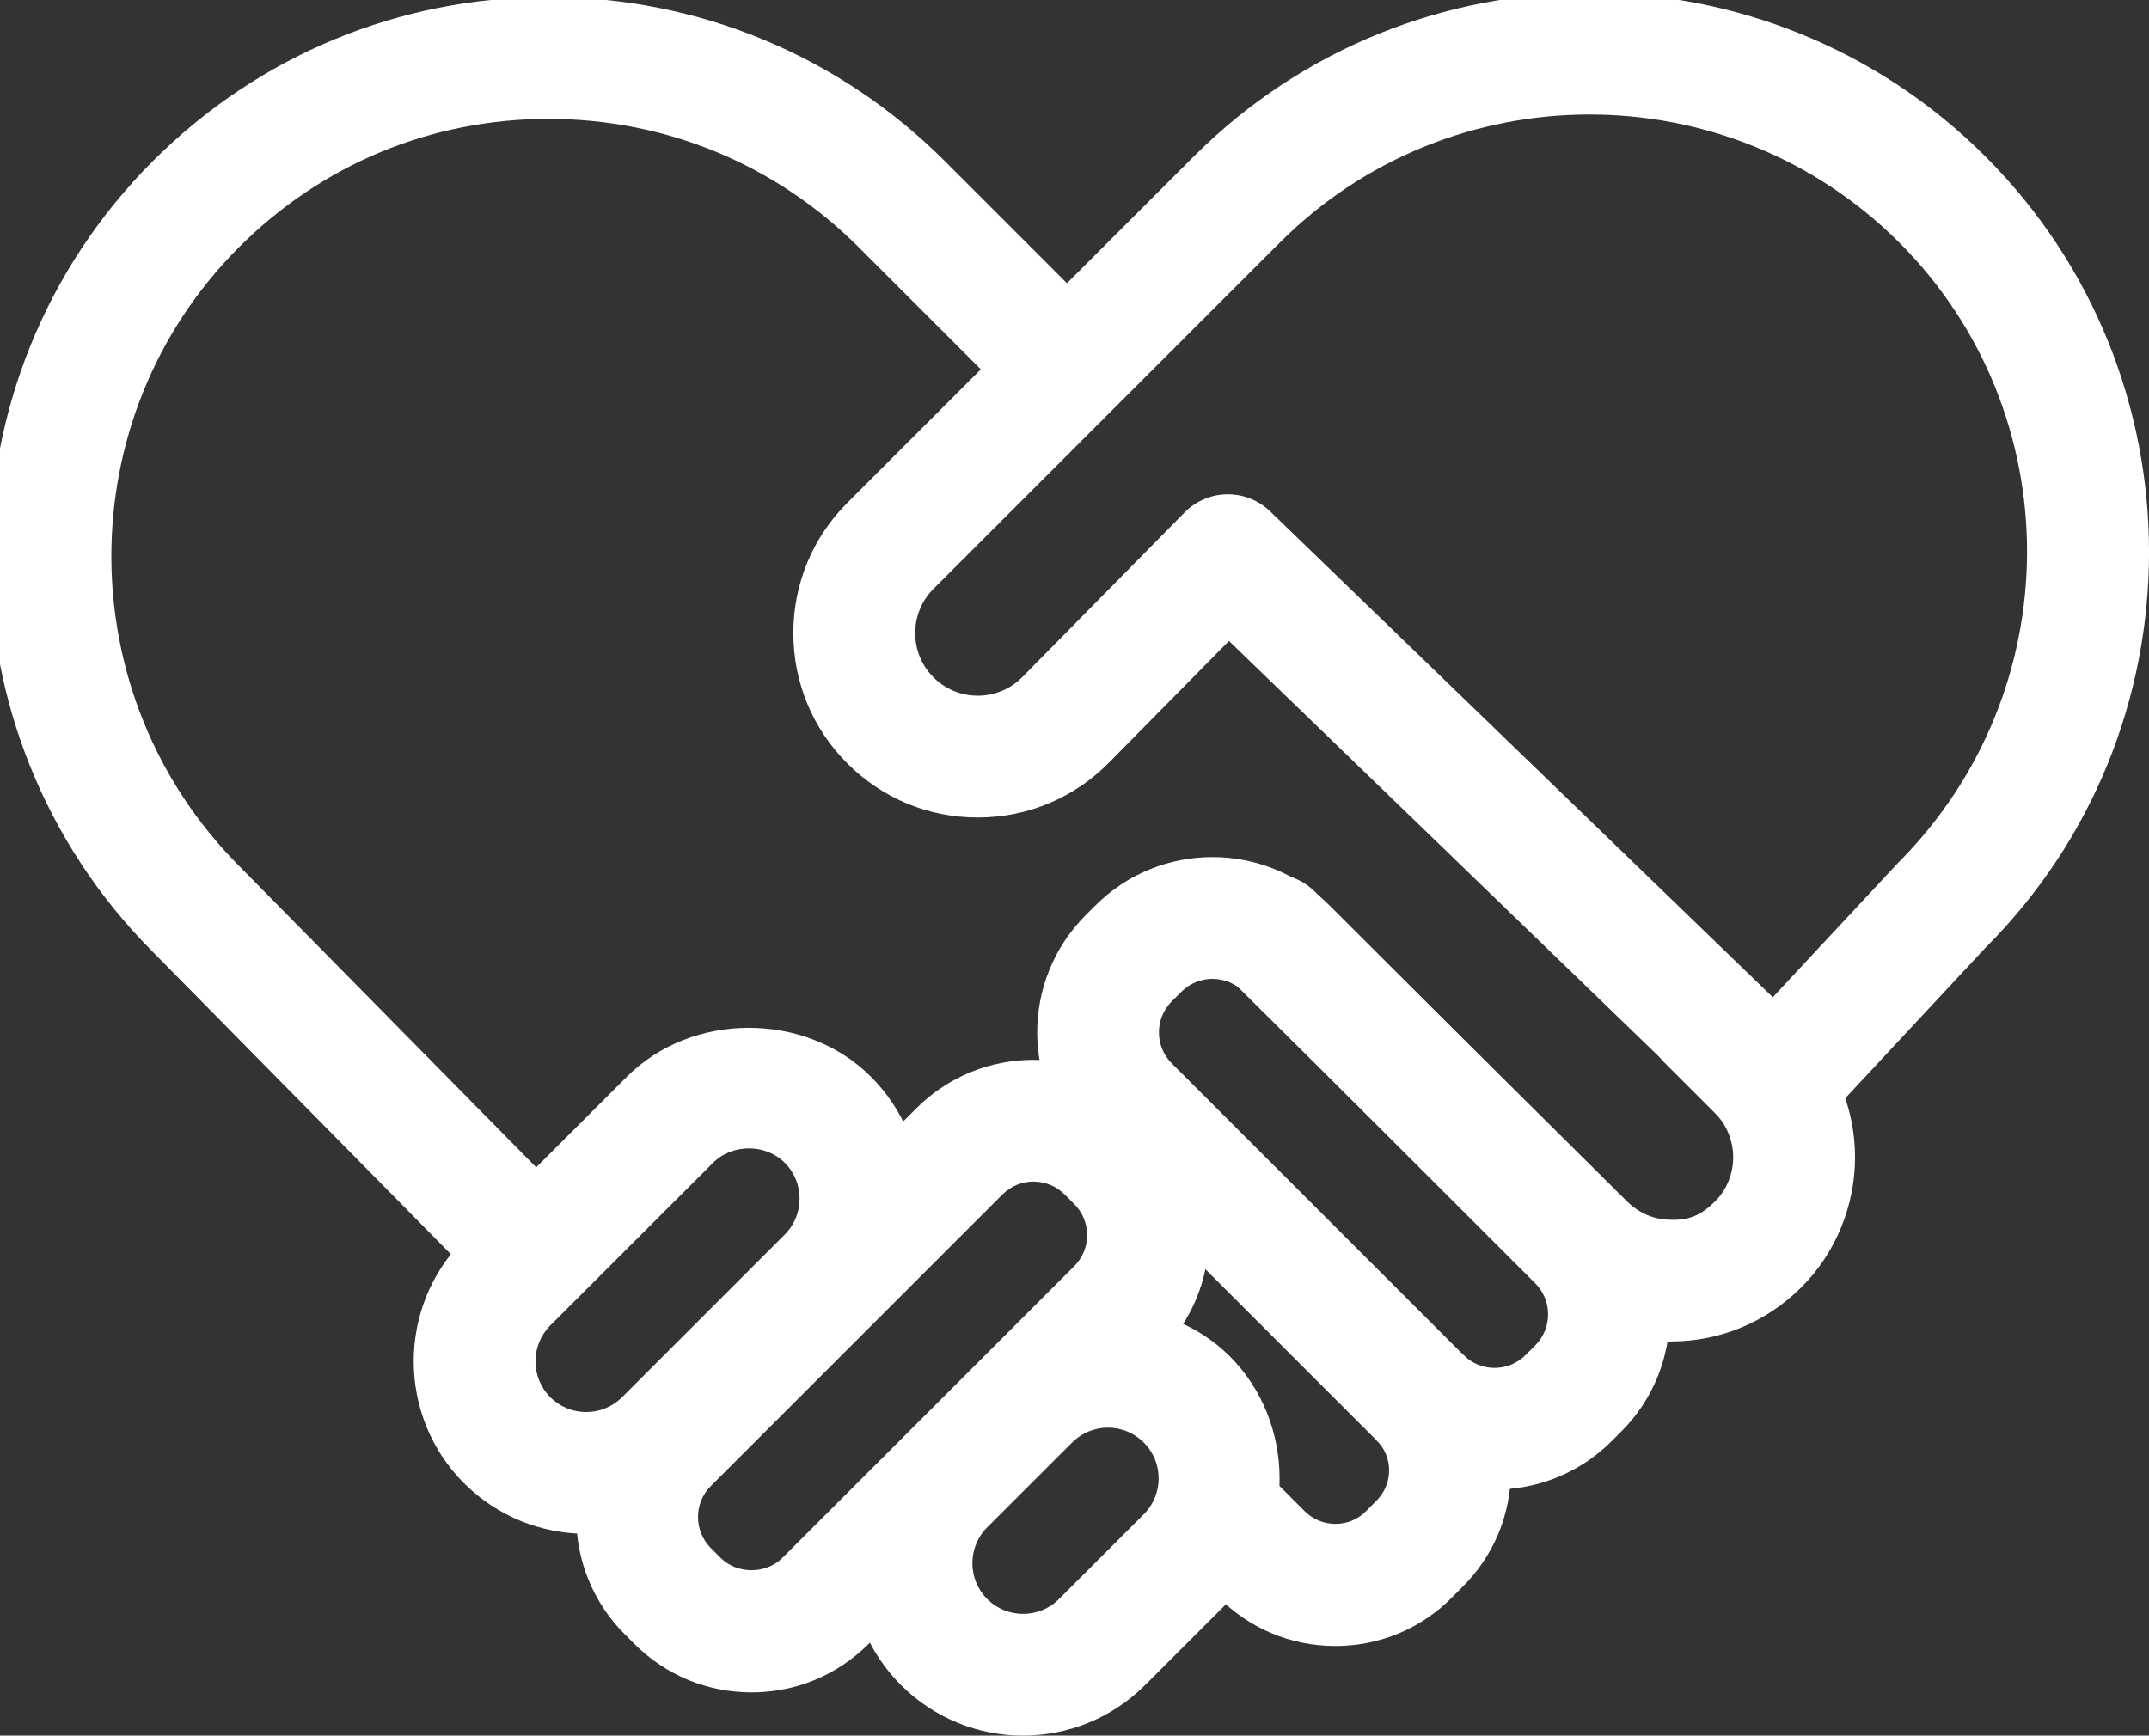
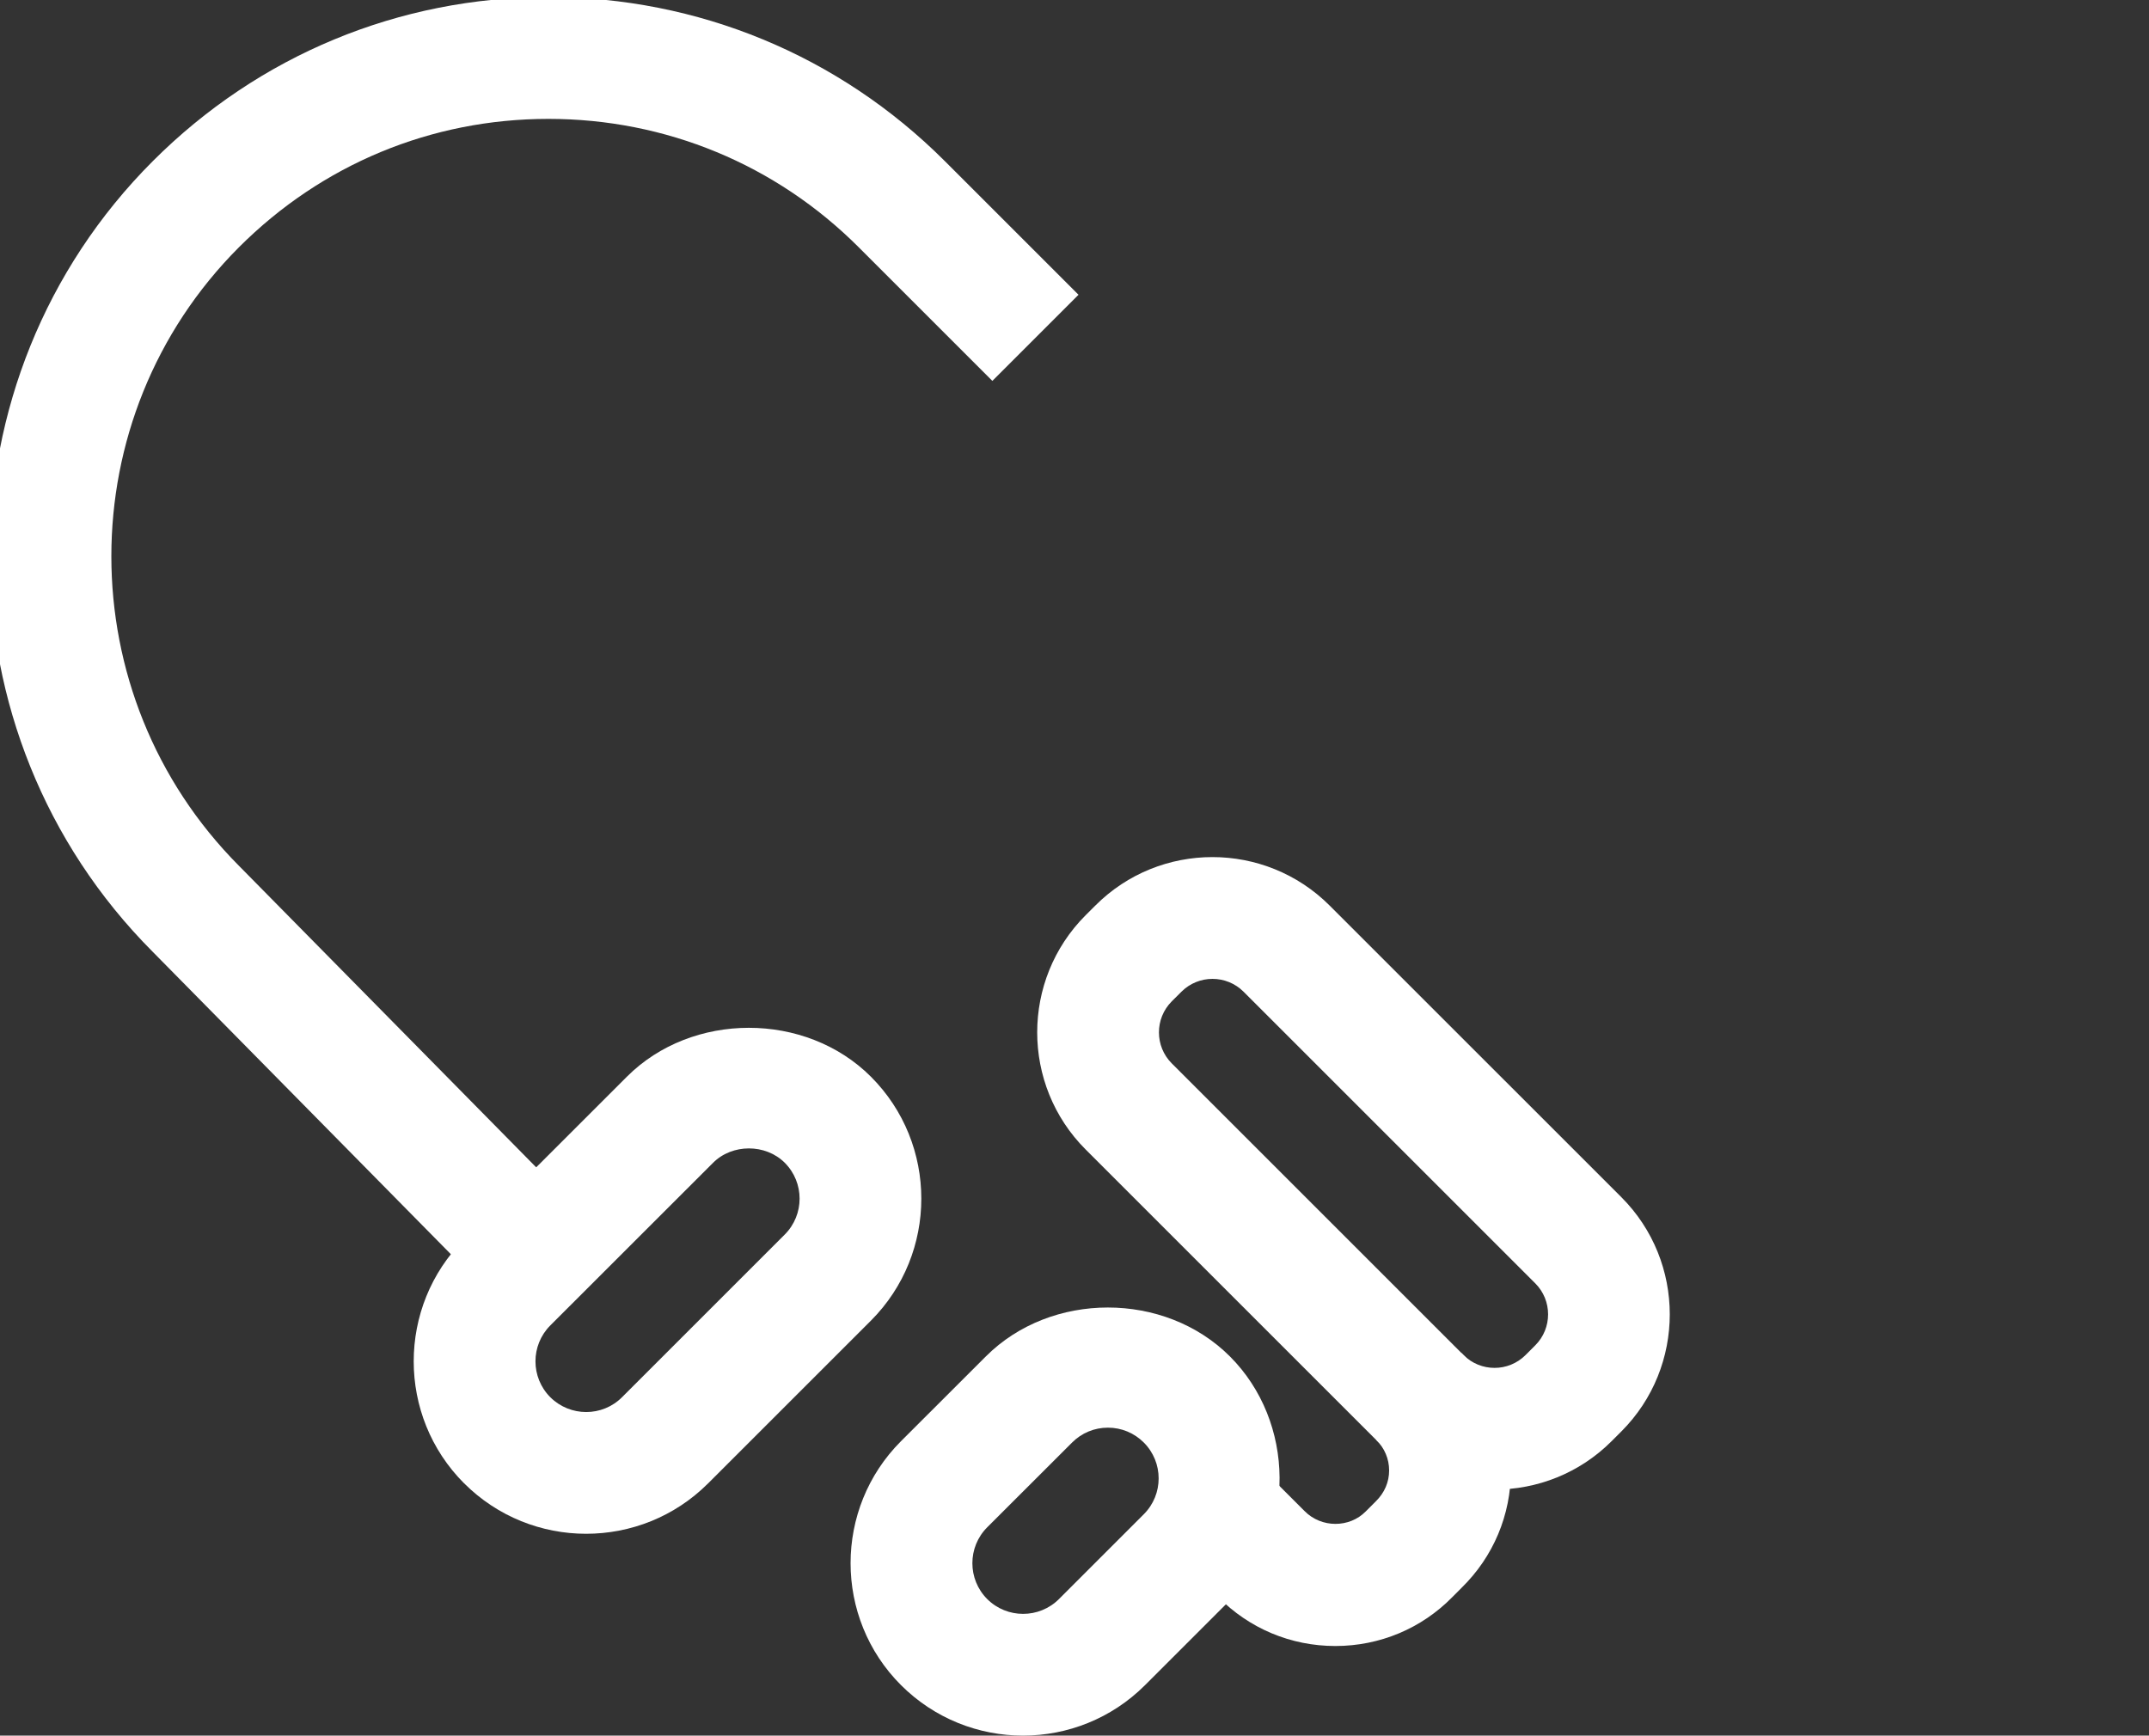
<svg xmlns="http://www.w3.org/2000/svg" id="Calque_1" data-name="Calque 1" viewBox="0 0 549.07 443.55">
  <rect x="0" y="0" width="549.07" height="443.55" fill="#333333" stroke="none" />
  <defs>
    <style>      .cls-1 {        fill: #fff;        stroke-width: 0px;      }    </style>
  </defs>
  <path class="cls-1" d="M124.17,329.63l-85.19-86.43c-55.54-55.77-55.53-146.42.08-202.04C66.08,14.13,101.97-.75,140.12-.75s74.24,14.88,101.27,41.91l34.17,34.17-22.01,22.01-34.17-34.17c-21.16-21.15-49.3-32.79-79.26-32.79s-57.9,11.64-79.05,32.79c-43.5,43.51-43.49,114.44.02,158.13l85.25,86.5-22.17,21.84Z" />
-   <path class="cls-1" d="M426.88,342.84h-.41c-12.63-.1-24.43-5.17-33.22-14.26l-79.25-78.63c-6.1-6.05-6.14-15.91-.08-22.01,6.05-6.08,15.9-6.16,22.01-.08l79.47,78.86c3.17,3.26,7.11,4.96,11.34,4.99,5.26.28,8.42-1.64,11.52-4.75,2.91-2.91,4.57-6.99,4.57-11.2s-1.66-8.3-4.57-11.21l-13.07-13.07c-6.08-6.08-6.08-15.93,0-22.01s15.93-6.08,22.01,0l13.07,13.07c8.7,8.69,13.69,20.8,13.69,33.21s-4.98,24.51-13.69,33.2c-8.96,8.96-20.8,13.87-33.38,13.87Z" />
-   <path class="cls-1" d="M453.53,292.63c-4.03,0-7.91-1.56-10.82-4.38l-128.71-124.45-30.63,31.07c-8.88,9.02-20.74,14-33.38,14.05h-.18c-12.58,0-24.41-4.9-33.31-13.81-8.9-8.9-13.8-20.73-13.8-33.31s4.9-24.42,13.8-33.31l88.51-88.51c55.77-55.75,146.49-55.75,202.25,0,55.76,55.77,55.76,146.49,0,202.25l-42.33,45.44c-2.85,3.06-6.81,4.84-10.98,4.94-.13.01-.27.01-.41.01ZM313.73,126.33c3.9,0,7.8,1.46,10.82,4.38l128.4,124.14,31.91-34.24c44-44.02,44-115.01.39-158.63-43.63-43.61-114.61-43.63-158.24,0l-88.51,88.51c-6.23,6.23-6.23,16.38,0,22.61,3.03,3.02,7.04,4.69,11.32,4.69h.05c4.3-.02,8.32-1.71,11.34-4.77l41.45-42.06c3.04-3.09,7.06-4.64,11.08-4.64Z" />
  <path class="cls-1" d="M261.39,443.55c-11.29,0-22.58-4.31-31.18-12.9-17.18-17.18-17.18-45.15-.01-62.34l21.69-21.67c16.63-16.65,45.68-16.67,62.35,0s17.18,45.16-.01,62.34l-21.67,21.67c-8.59,8.59-19.89,12.9-31.18,12.9ZM283.08,364.85c-3.47,0-6.72,1.35-9.16,3.8l-21.69,21.67c-5.05,5.06-5.05,13.27,0,18.33,5.07,5.05,13.27,5.05,18.34,0l21.67-21.67c5.06-5.06,5.06-13.27,0-18.33-2.45-2.45-5.7-3.8-9.16-3.8Z" />
-   <path class="cls-1" d="M192.01,432.51c-11.31,0-21.94-4.41-29.93-12.4l-2.48-2.48c-16.49-16.5-16.49-43.35-.01-59.86l74.55-74.54c16.47-16.49,43.32-16.52,59.86-.01l2.48,2.49c7.99,7.99,12.4,18.62,12.4,29.93s-4.41,21.95-12.4,29.94l-74.54,74.53c-7.98,7.99-18.61,12.4-29.93,12.4ZM264.07,301.96c-2.87,0-5.73,1.09-7.92,3.27l-74.54,74.54c-4.36,4.37-4.36,11.48.01,15.85l2.47,2.48c4.25,4.25,11.63,4.22,15.84,0l74.55-74.54c2.12-2.12,3.28-4.92,3.28-7.92s-1.17-5.81-3.28-7.92l-2.48-2.48c-2.19-2.18-5.06-3.27-7.92-3.27Z" />
  <path class="cls-1" d="M381.85,380.67c-10.85,0-21.69-4.12-29.94-12.38l-74.53-74.53c-16.5-16.5-16.5-43.36,0-59.87.01-.01.01-.02.02-.02l2.48-2.47c16.47-16.49,43.32-16.49,59.84.02l74.54,74.53c16.49,16.51,16.49,43.36,0,59.86l-2.48,2.48c-8.25,8.26-19.09,12.38-29.93,12.38ZM299.37,255.92c-4.35,4.38-4.35,11.47.02,15.84l74.53,74.53c4.38,4.37,11.48,4.39,15.86,0l2.48-2.48c4.37-4.37,4.37-11.48-.01-15.85l-74.53-74.53c-4.38-4.36-11.47-4.36-15.85,0l-2.5,2.49Z" />
  <path class="cls-1" d="M341.18,420.65c-11.38,0-22.03-4.48-30-12.59l-11.93-11.94,22.01-22.01,12.04,12.04c4.36,4.42,11.52,4.32,15.65.1l2.57-2.57c2.24-2.2,3.4-4.95,3.4-7.9s-1.17-5.7-3.27-7.77l21.78-22.23c8.14,7.96,12.61,18.62,12.61,30s-4.48,22.04-12.61,30l-2.35,2.36c-7.88,8.03-18.53,12.51-29.91,12.51Z" />
-   <rect class="cls-1" x="258.08" y="347.29" width="31.12" height="3.81" transform="translate(-166.77 295.77) rotate(-45)" />
  <path class="cls-1" d="M149.76,391.97c-11.29,0-22.57-4.3-31.17-12.89h-.01c-17.17-17.19-17.17-45.16,0-62.35l41.59-41.57c16.63-16.65,45.68-16.67,62.35,0,17.17,17.18,17.17,45.15,0,62.34l-41.59,41.58c-8.59,8.59-19.88,12.89-31.18,12.89ZM140.6,357.07c5.08,5.05,13.29,5.05,18.33,0l41.58-41.58c5.05-5.06,5.05-13.27,0-18.33-4.91-4.91-13.44-4.89-18.32,0l-41.59,41.57c-5.05,5.06-5.05,13.28,0,18.34Z" />
</svg>